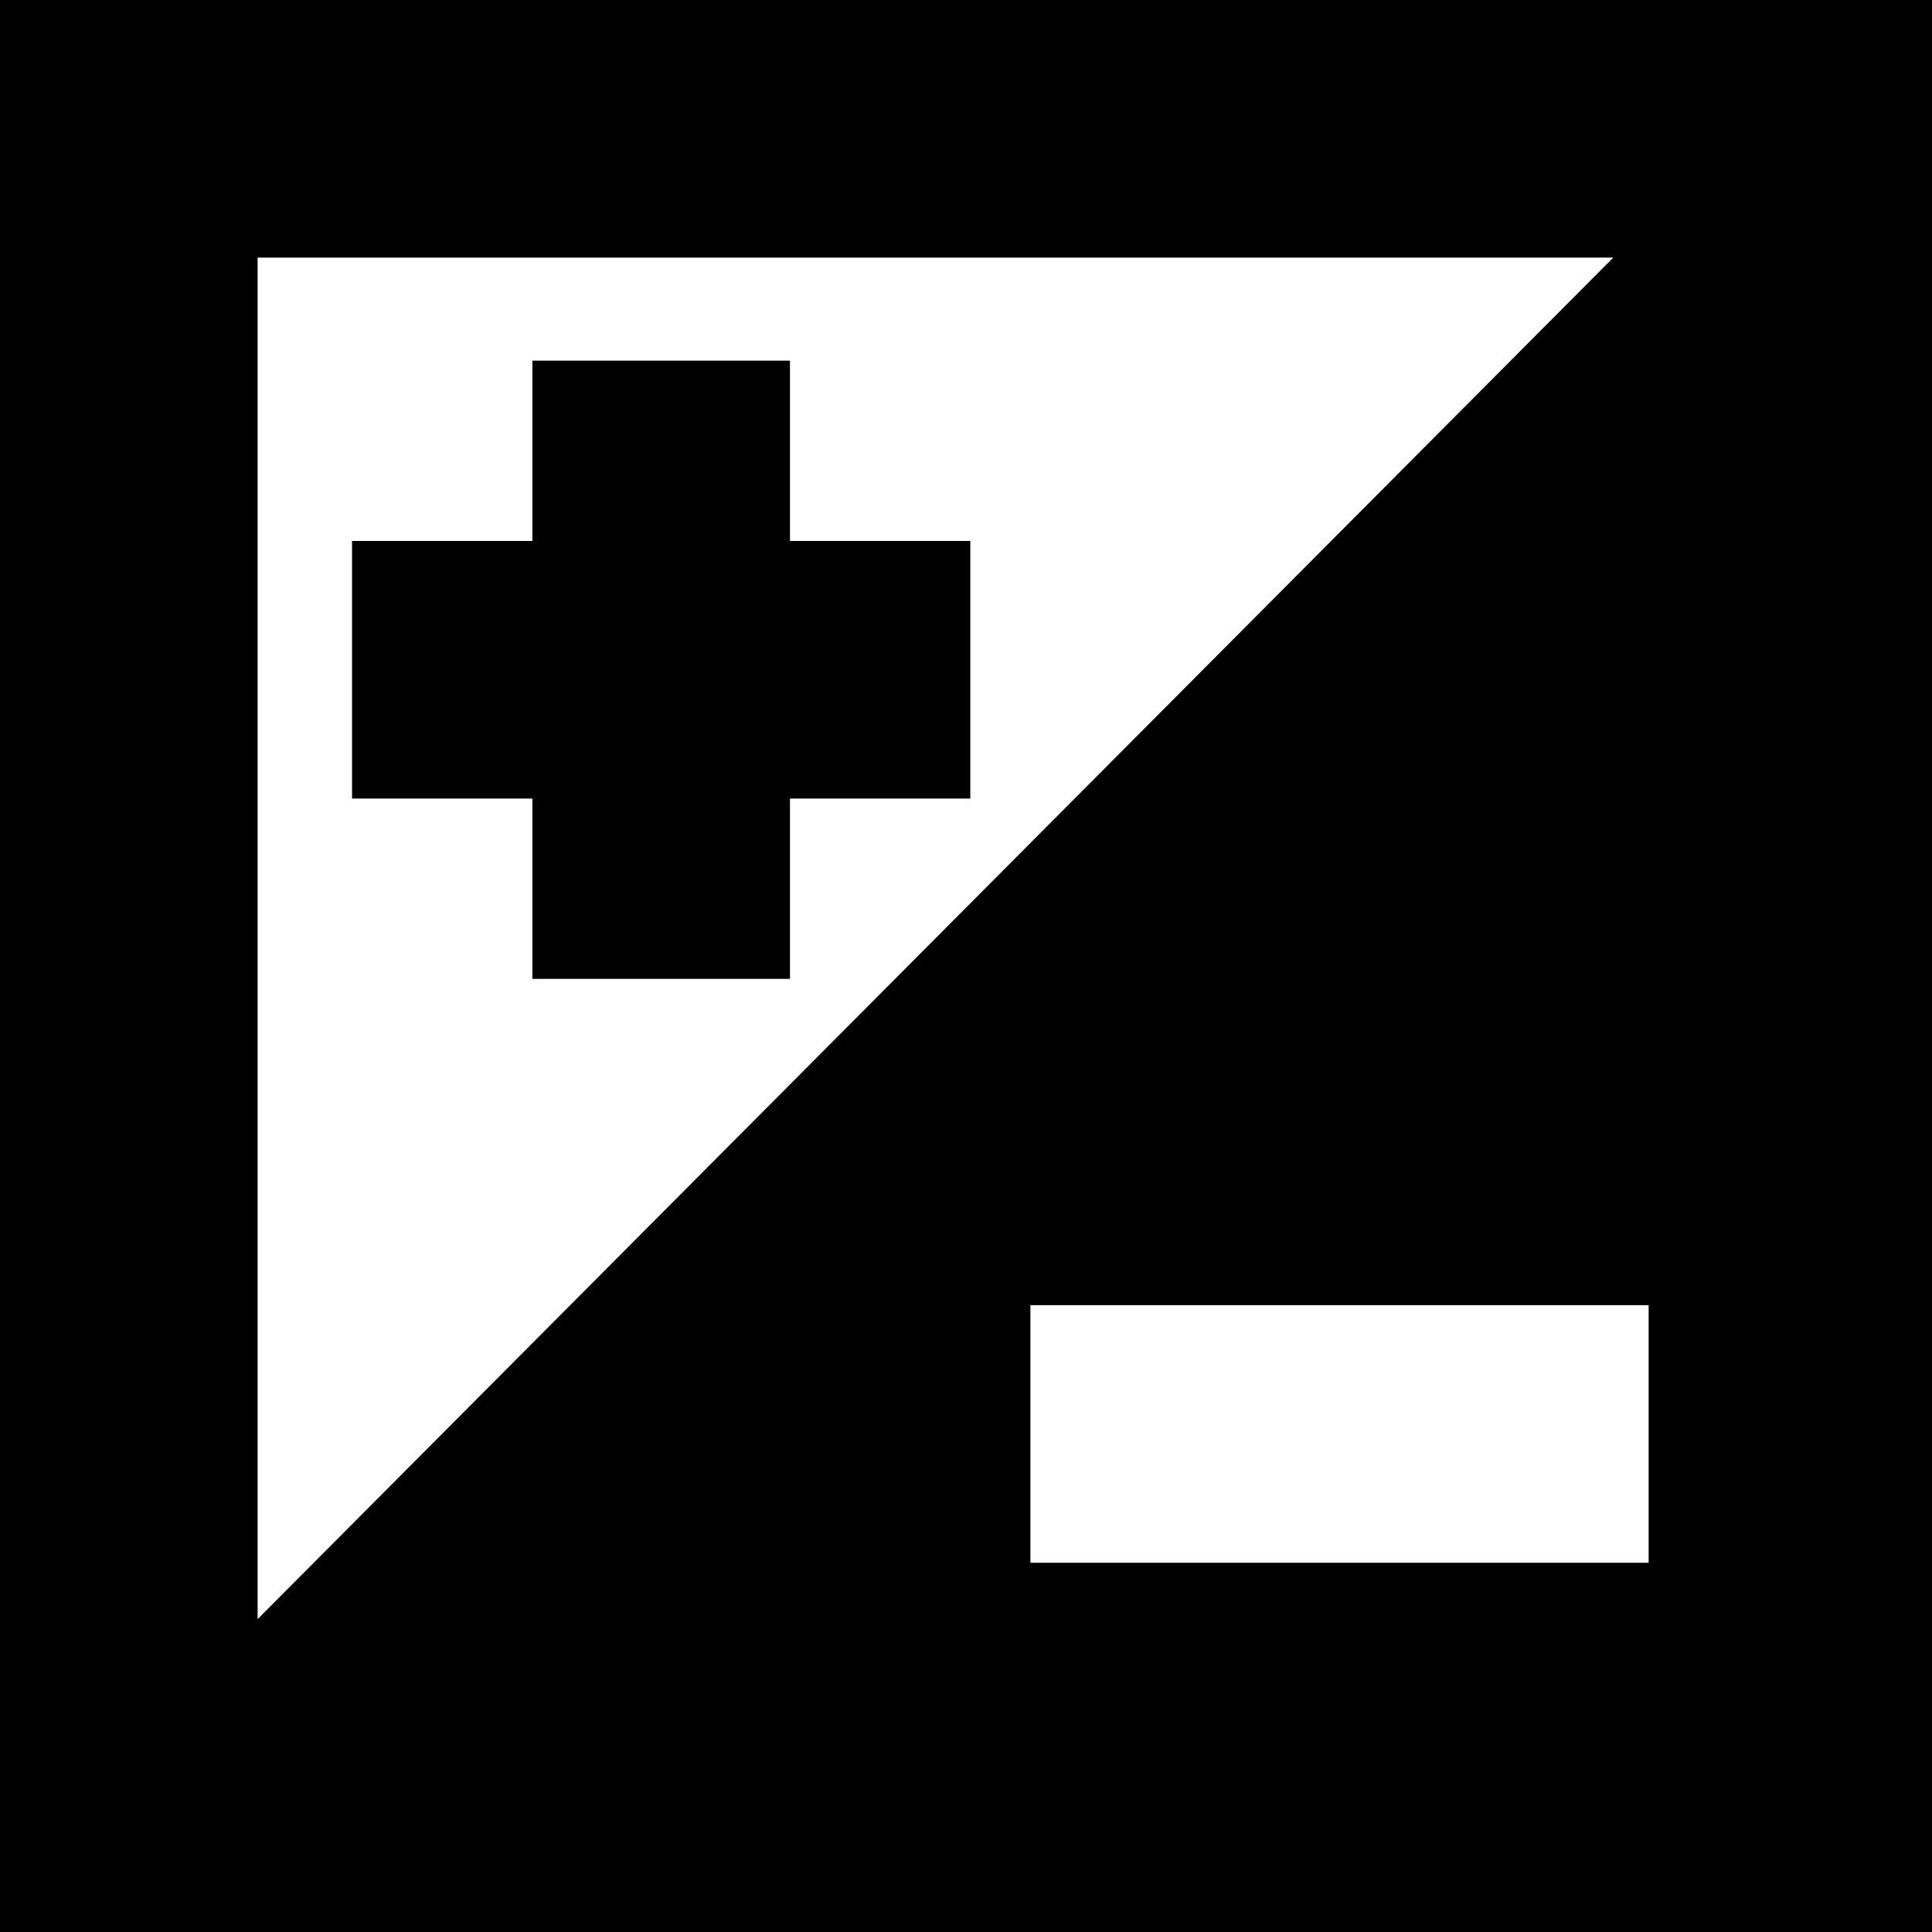
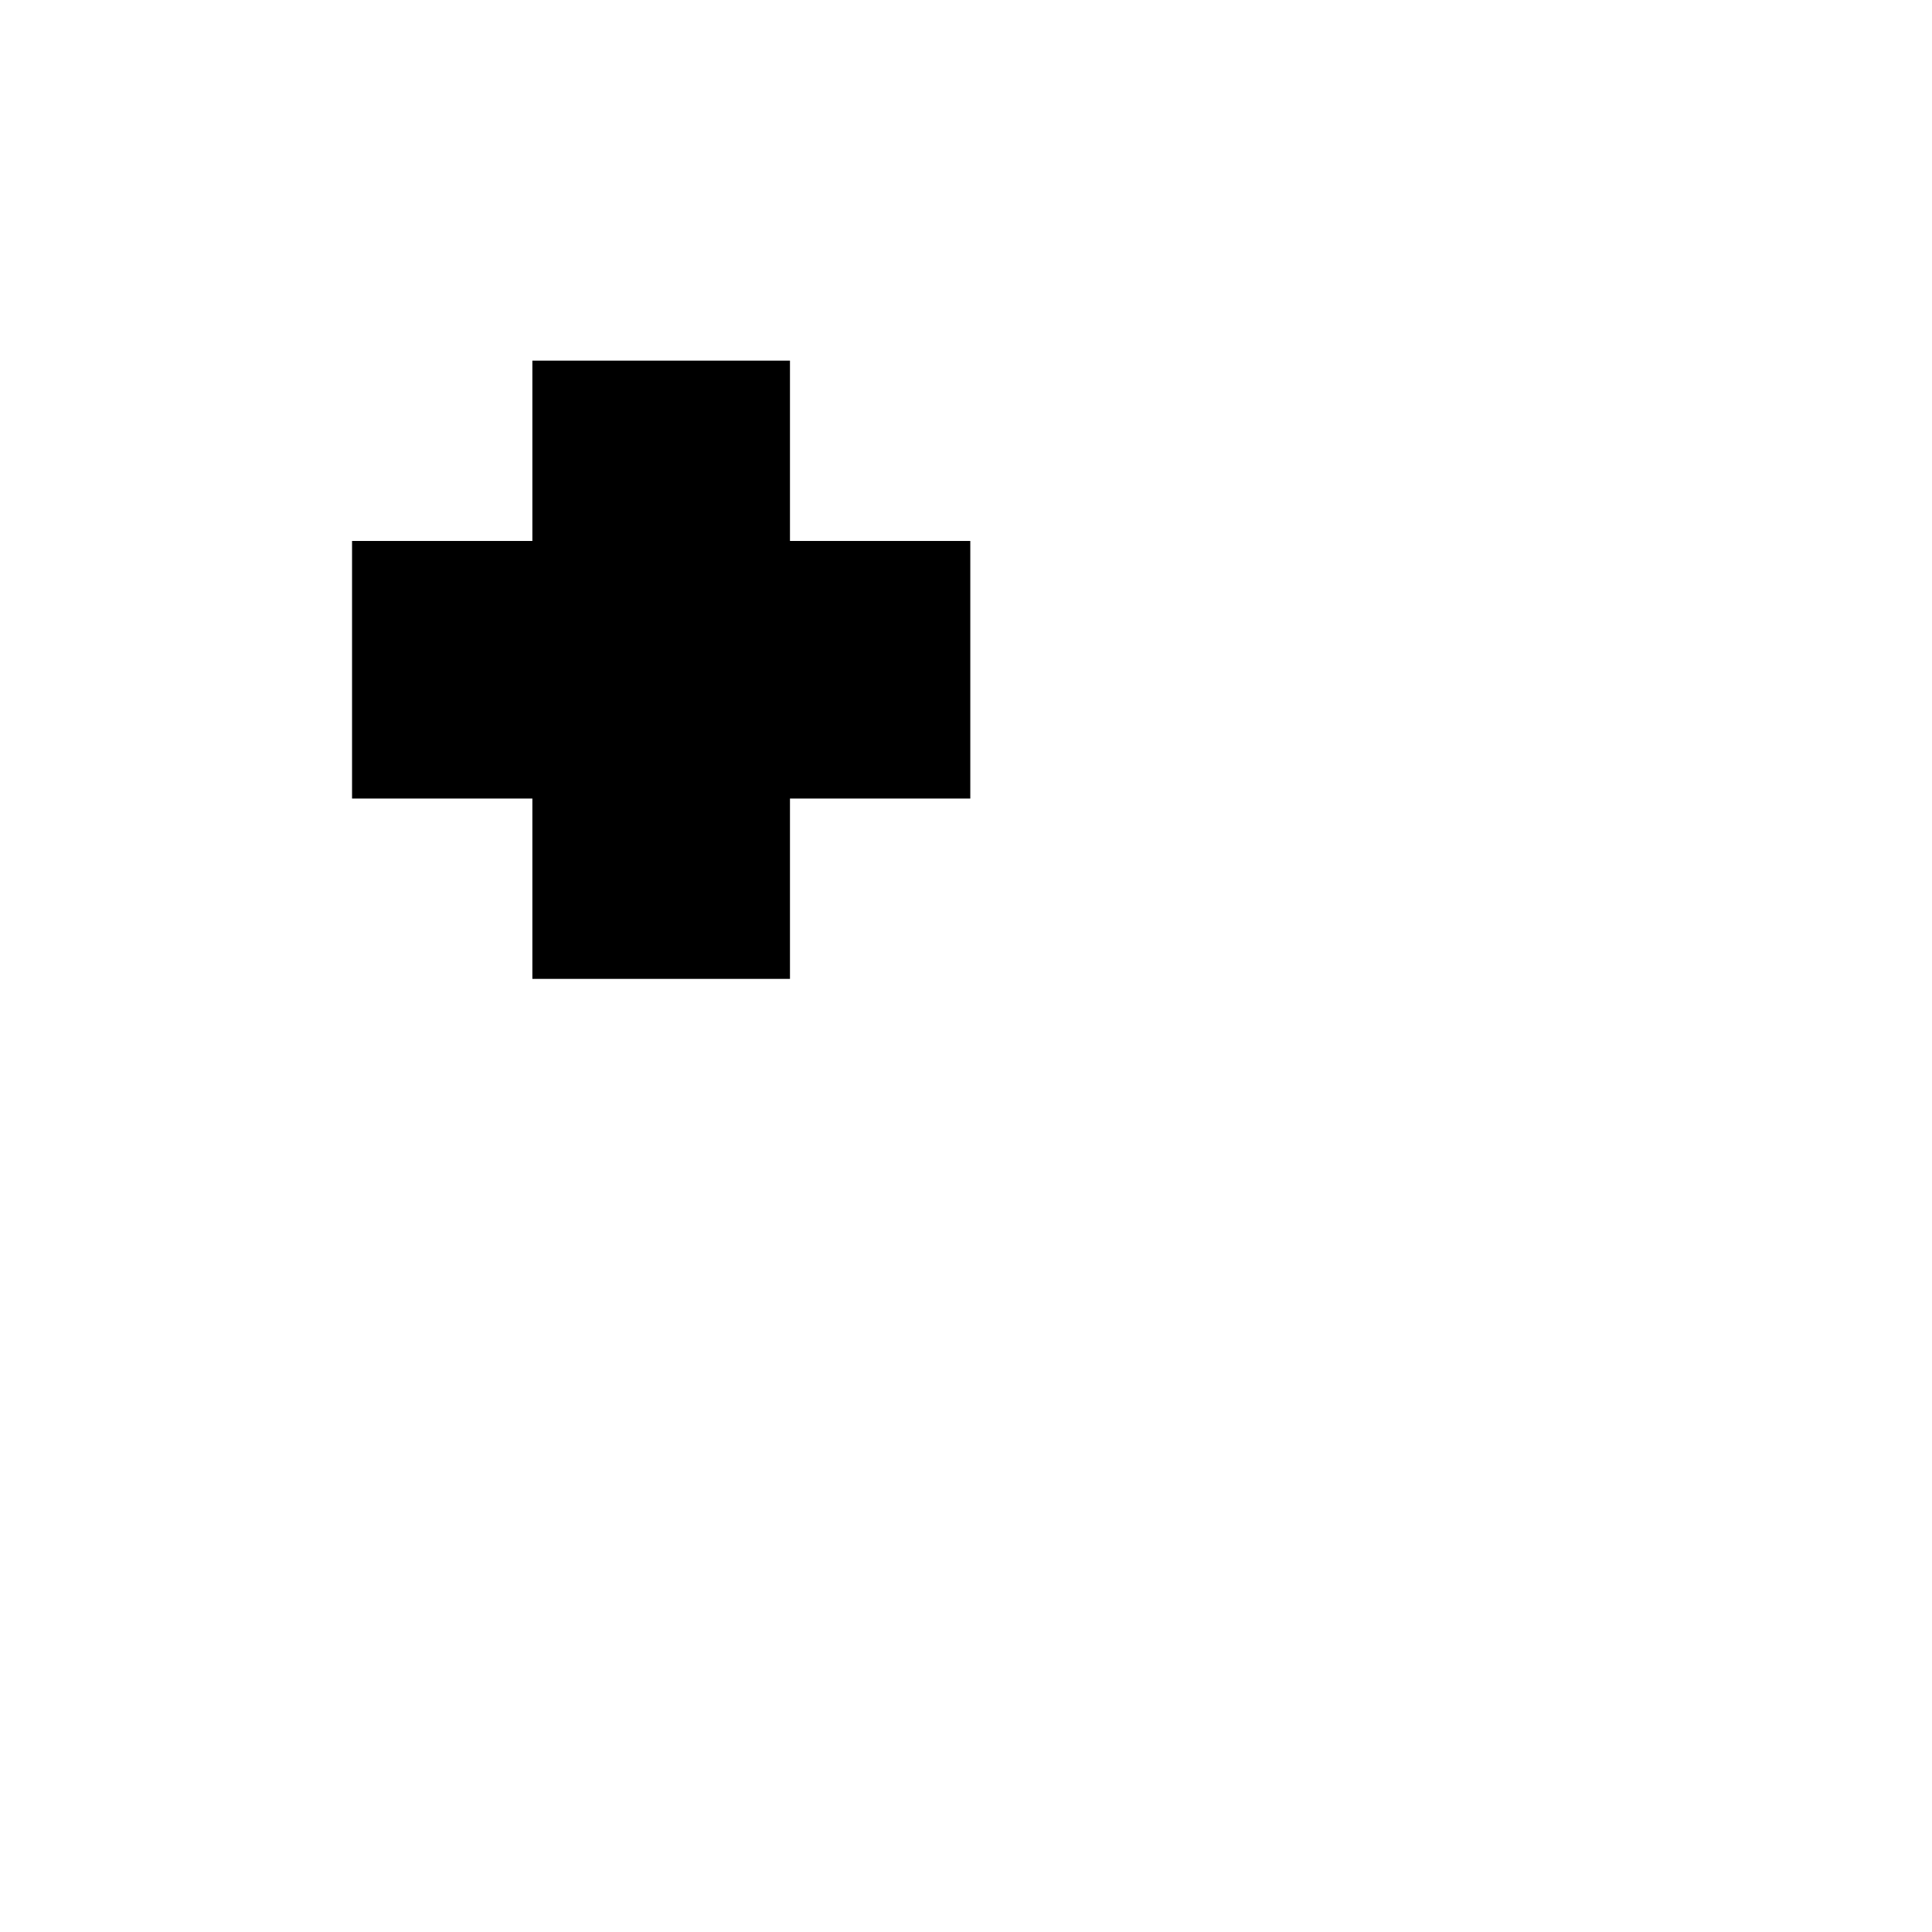
<svg xmlns="http://www.w3.org/2000/svg" fill="#000000" height="800px" width="800px" version="1.1" id="Capa_1" viewBox="0 0 225 225" xml:space="preserve">
  <g>
-     <path d="M0,0v225h225V0H0z M30,30h157.884L30,188.564V30z M192,182h-72v-30h72V182z" />
    <polygon points="113,63 92,63 92,42 62,42 62,63 41,63 41,93 62,93 62,114 92,114 92,93 113,93  " />
  </g>
</svg>